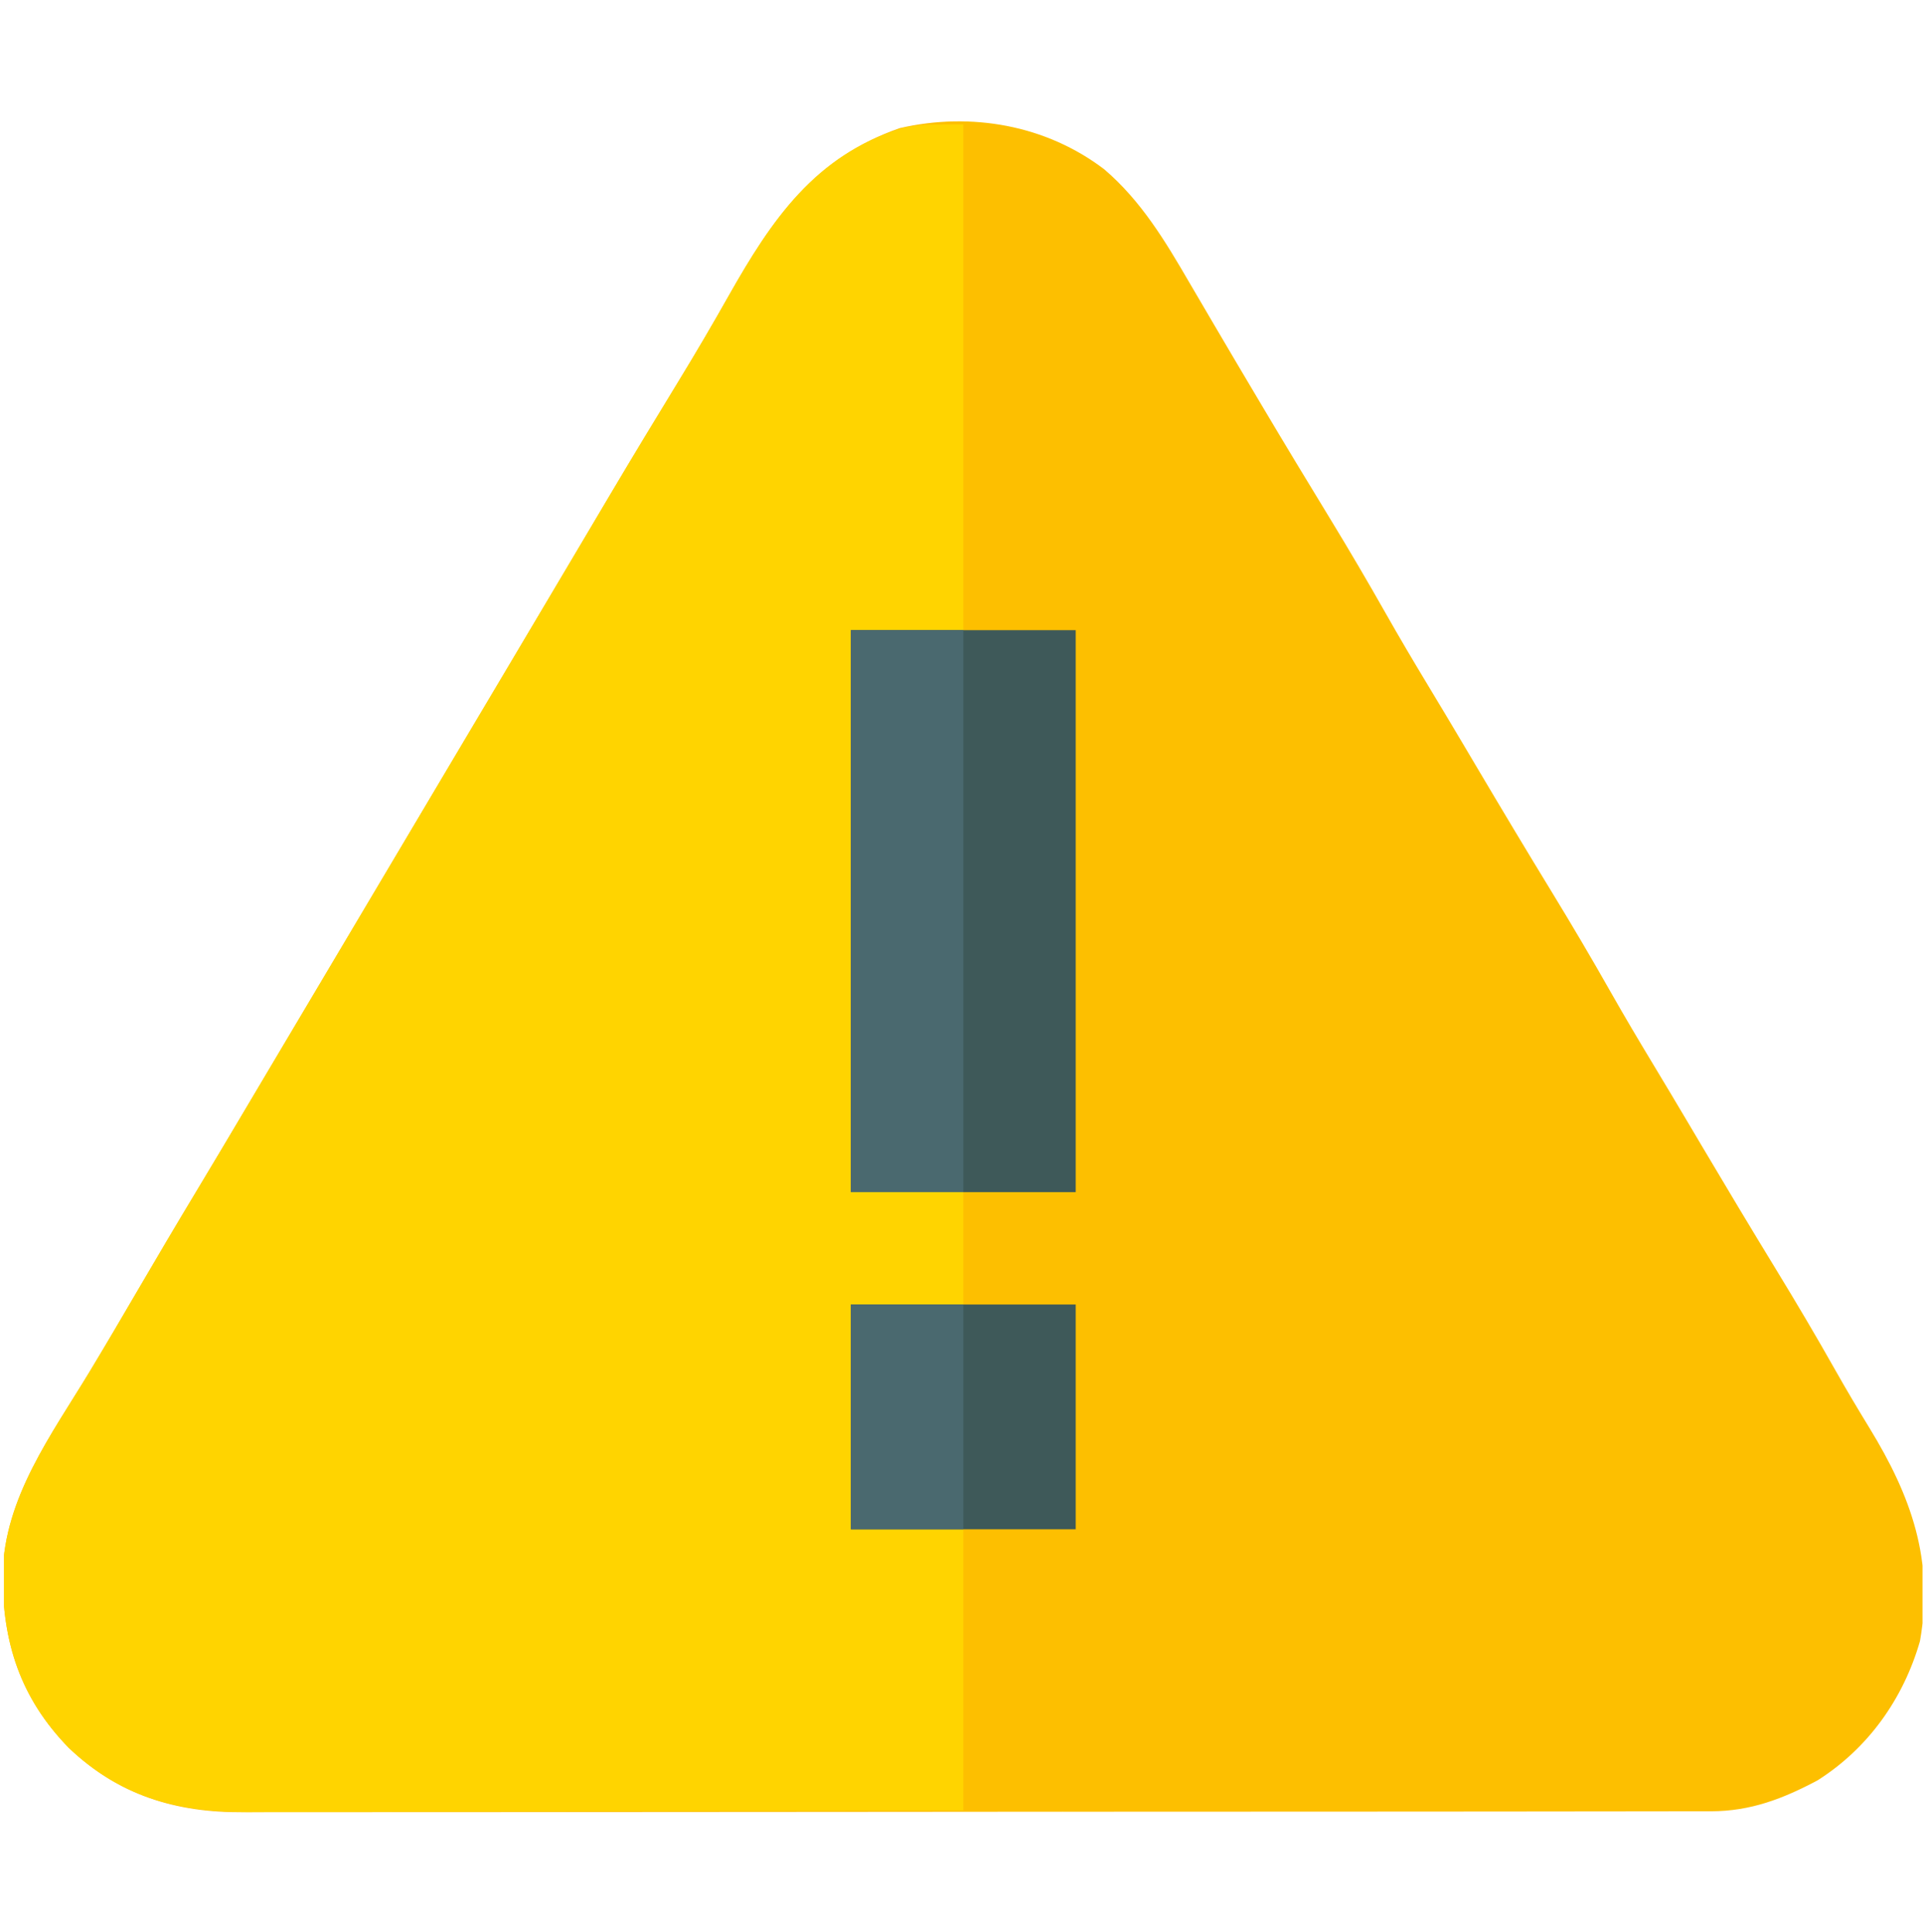
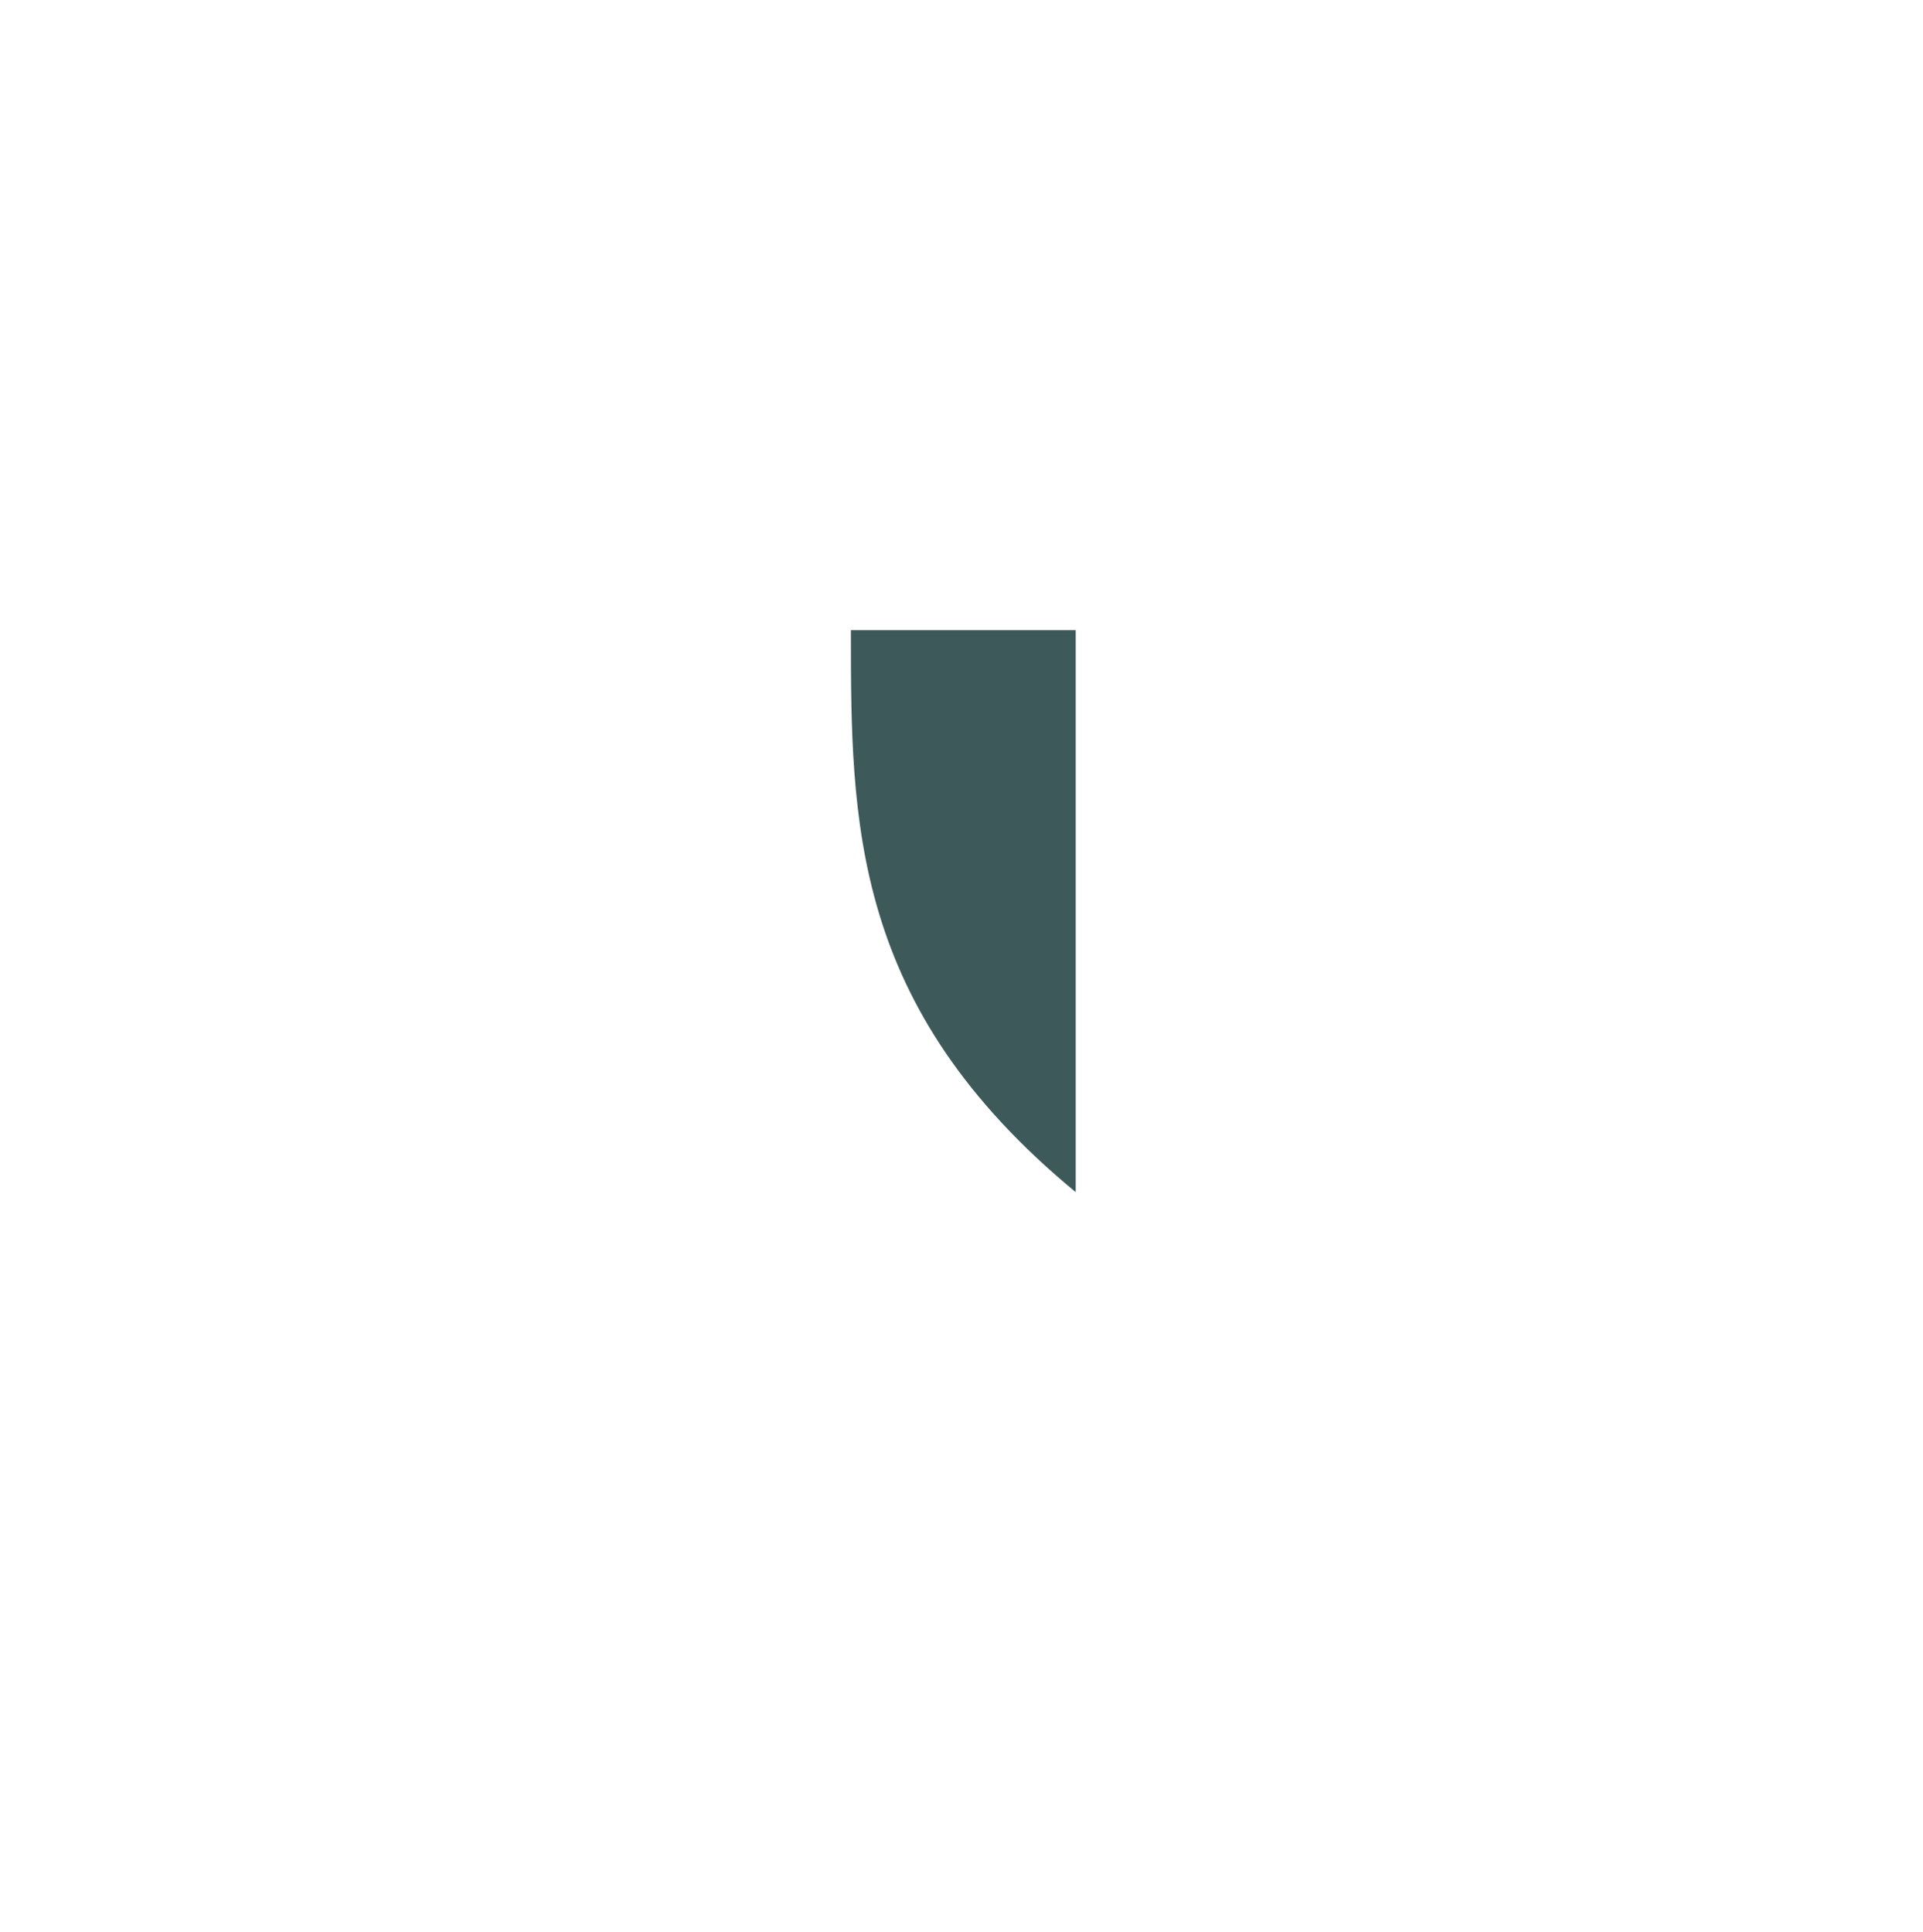
<svg xmlns="http://www.w3.org/2000/svg" width="216" height="217" viewBox="0 0 216 217" fill="none">
  <g clip-path="url(#clip0_788_1580)">
-     <path d="M124.037 19.022C128.164 22.545 130.883 27.075 133.585 31.727C133.874 32.219 134.162 32.71 134.451 33.202C135.064 34.245 135.676 35.29 136.288 36.334C137.919 39.119 139.567 41.894 141.214 44.669C141.381 44.951 141.548 45.233 141.72 45.523C144.267 49.817 146.849 54.088 149.451 58.349C151.581 61.843 153.648 65.367 155.664 68.928C157.2 71.641 158.787 74.319 160.398 76.988C161.721 79.179 163.034 81.376 164.339 83.579C164.502 83.854 164.665 84.129 164.833 84.413C165.171 84.983 165.508 85.554 165.846 86.124C168.619 90.807 171.416 95.474 174.252 100.119C176.535 103.859 178.759 107.624 180.916 111.437C182.453 114.149 184.04 116.828 185.651 119.496C186.973 121.688 188.287 123.885 189.591 126.087C189.755 126.363 189.918 126.638 190.086 126.922C190.423 127.492 190.761 128.062 191.099 128.632C193.872 133.315 196.669 137.982 199.505 142.628C201.784 146.361 204.009 150.117 206.156 153.927C207.393 156.118 208.675 158.275 209.989 160.42C214.669 168.072 217.269 175.289 215.656 184.372C213.798 190.821 209.861 196.384 204.161 199.999C200.276 202.068 196.631 203.469 192.202 203.474C191.906 203.475 191.609 203.477 191.304 203.478C190.316 203.482 189.328 203.48 188.34 203.478C187.622 203.48 186.904 203.482 186.186 203.484C184.218 203.489 182.249 203.489 180.281 203.488C178.156 203.488 176.032 203.492 173.907 203.496C169.746 203.503 165.585 203.506 161.424 203.506C158.041 203.507 154.658 203.508 151.275 203.511C141.681 203.518 132.086 203.522 122.492 203.522C121.974 203.522 121.457 203.522 120.925 203.522C120.407 203.522 119.889 203.522 119.356 203.521C110.966 203.521 102.577 203.529 94.187 203.541C85.57 203.553 76.952 203.559 68.335 203.558C63.498 203.558 58.661 203.56 53.824 203.569C49.706 203.577 45.588 203.579 41.469 203.573C39.369 203.57 37.269 203.57 35.169 203.578C33.244 203.584 31.319 203.583 29.393 203.576C28.7 203.574 28.006 203.576 27.312 203.581C19.716 203.629 13.325 201.674 7.73 196.354C2.277 190.761 0.267 184.486 0.305 176.83C0.479 168.244 5.778 161.188 10.078 154.075C11.905 151.047 13.693 147.997 15.477 144.943C17.643 141.236 19.823 137.539 22.038 133.862C23.986 130.628 25.914 127.382 27.84 124.136C28.095 123.706 28.095 123.706 28.355 123.267C29.229 121.795 30.102 120.323 30.976 118.851C32.491 116.296 34.008 113.742 35.524 111.189C36.356 109.787 37.188 108.386 38.02 106.985C38.353 106.424 38.686 105.863 39.02 105.301C39.267 104.885 39.267 104.885 39.519 104.46C57.012 74.998 57.012 74.998 57.512 74.157C57.845 73.595 58.178 73.034 58.511 72.473C59.344 71.071 60.176 69.669 61.008 68.268C62.517 65.728 64.025 63.188 65.53 60.645C66.373 59.221 67.216 57.798 68.06 56.374C68.308 55.956 68.308 55.956 68.561 55.529C71.083 51.276 73.64 47.046 76.218 42.827C78.159 39.648 80.042 36.445 81.87 33.2C86.689 24.69 91.432 17.725 101.073 14.392C109.071 12.557 117.5 14.041 124.037 19.022Z" fill="#FDBF00" />
-     <path d="M108.201 13.971C108.201 32.721 108.201 51.471 108.201 70.79C104.034 70.79 99.868 70.79 95.575 70.79C95.575 91.623 95.575 112.456 95.575 133.921C99.742 133.921 103.908 133.921 108.201 133.921C108.201 138.088 108.201 142.254 108.201 146.547C104.034 146.547 99.868 146.547 95.575 146.547C95.575 154.881 95.575 163.214 95.575 171.8C99.742 171.8 103.908 171.8 108.201 171.8C108.201 182.217 108.201 192.633 108.201 203.366C96.936 203.404 85.672 203.435 74.407 203.453C69.176 203.461 63.946 203.473 58.715 203.493C54.154 203.509 49.594 203.52 45.033 203.524C42.62 203.526 40.206 203.531 37.793 203.544C35.518 203.555 33.243 203.559 30.968 203.556C30.137 203.556 29.305 203.56 28.473 203.566C20.388 203.626 13.794 202.12 7.73 196.354C2.277 190.761 0.267 184.486 0.305 176.83C0.479 168.244 5.778 161.188 10.078 154.075C11.905 151.047 13.693 147.997 15.477 144.943C17.643 141.236 19.823 137.539 22.038 133.862C23.986 130.628 25.914 127.382 27.84 124.136C28.095 123.706 28.095 123.706 28.355 123.267C29.229 121.795 30.102 120.323 30.976 118.851C32.491 116.296 34.008 113.742 35.524 111.189C36.356 109.787 37.188 108.386 38.02 106.985C38.353 106.424 38.686 105.863 39.02 105.301C39.267 104.885 39.267 104.885 39.519 104.46C57.012 74.998 57.012 74.998 57.512 74.156C57.845 73.595 58.178 73.034 58.511 72.473C59.344 71.071 60.176 69.669 61.008 68.268C62.517 65.728 64.025 63.188 65.53 60.645C66.373 59.221 67.216 57.798 68.06 56.374C68.308 55.956 68.308 55.956 68.561 55.529C71.083 51.276 73.64 47.046 76.218 42.827C78.159 39.648 80.042 36.445 81.87 33.2C86.694 24.681 91.552 17.41 101.362 14.392C103.572 13.971 103.572 13.971 108.201 13.971Z" fill="#FFD400" />
-     <path d="M95.575 70.79C103.908 70.79 112.242 70.79 120.827 70.79C120.827 91.623 120.827 112.456 120.827 133.921C112.494 133.921 104.161 133.921 95.575 133.921C95.575 113.088 95.575 92.254 95.575 70.79Z" fill="#3E5959" />
-     <path d="M95.575 70.79C99.742 70.79 103.908 70.79 108.201 70.79C108.201 91.623 108.201 112.456 108.201 133.921C104.034 133.921 99.868 133.921 95.575 133.921C95.575 113.088 95.575 92.254 95.575 70.79Z" fill="#4A696F" />
-     <path d="M95.575 146.547C103.908 146.547 112.242 146.547 120.827 146.547C120.827 154.881 120.827 163.214 120.827 171.8C112.494 171.8 104.161 171.8 95.575 171.8C95.575 163.466 95.575 155.133 95.575 146.547Z" fill="#3E5959" />
-     <path d="M95.575 146.547C99.742 146.547 103.908 146.547 108.201 146.547C108.201 154.881 108.201 163.214 108.201 171.8C104.034 171.8 99.868 171.8 95.575 171.8C95.575 163.466 95.575 155.133 95.575 146.547Z" fill="#4A696F" />
+     <path d="M95.575 70.79C103.908 70.79 112.242 70.79 120.827 70.79C120.827 91.623 120.827 112.456 120.827 133.921C95.575 113.088 95.575 92.254 95.575 70.79Z" fill="#3E5959" />
  </g>
  <defs>
    <clipPath id="clip0_788_1580">
      <rect width="215.489" height="215.489" fill="white" transform="translate(0.457 0.924)" />
    </clipPath>
  </defs>
</svg>